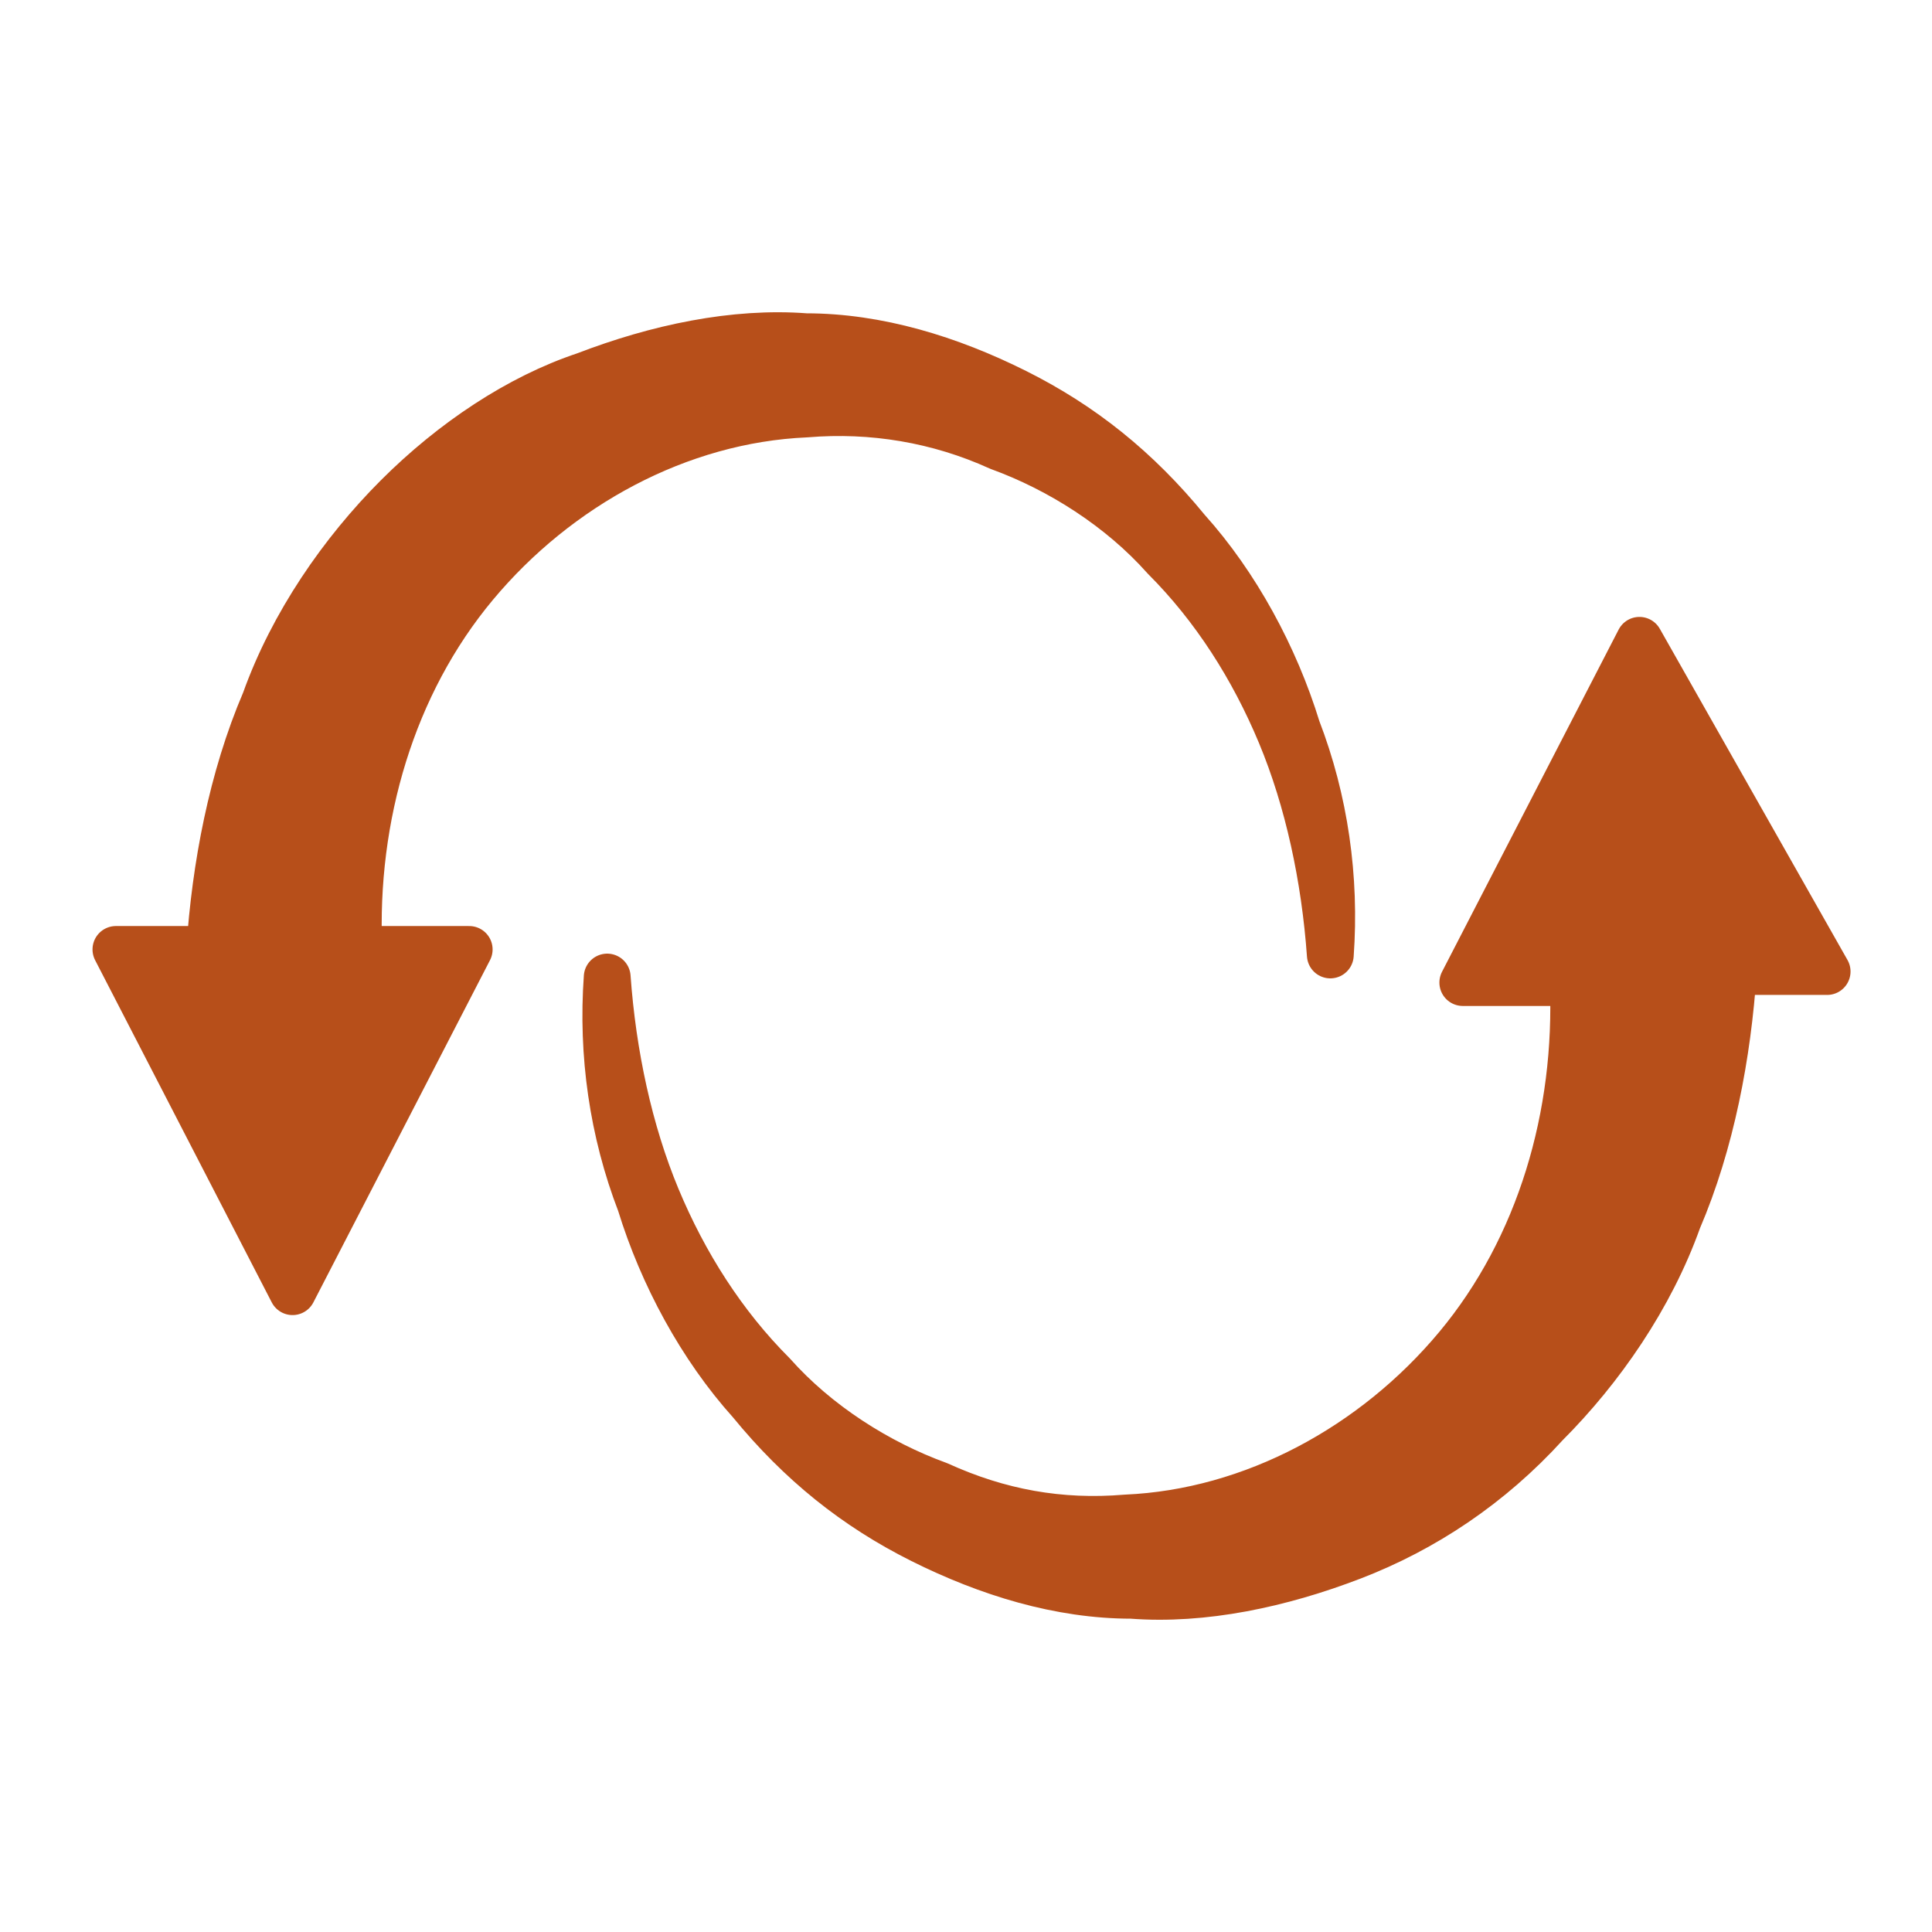
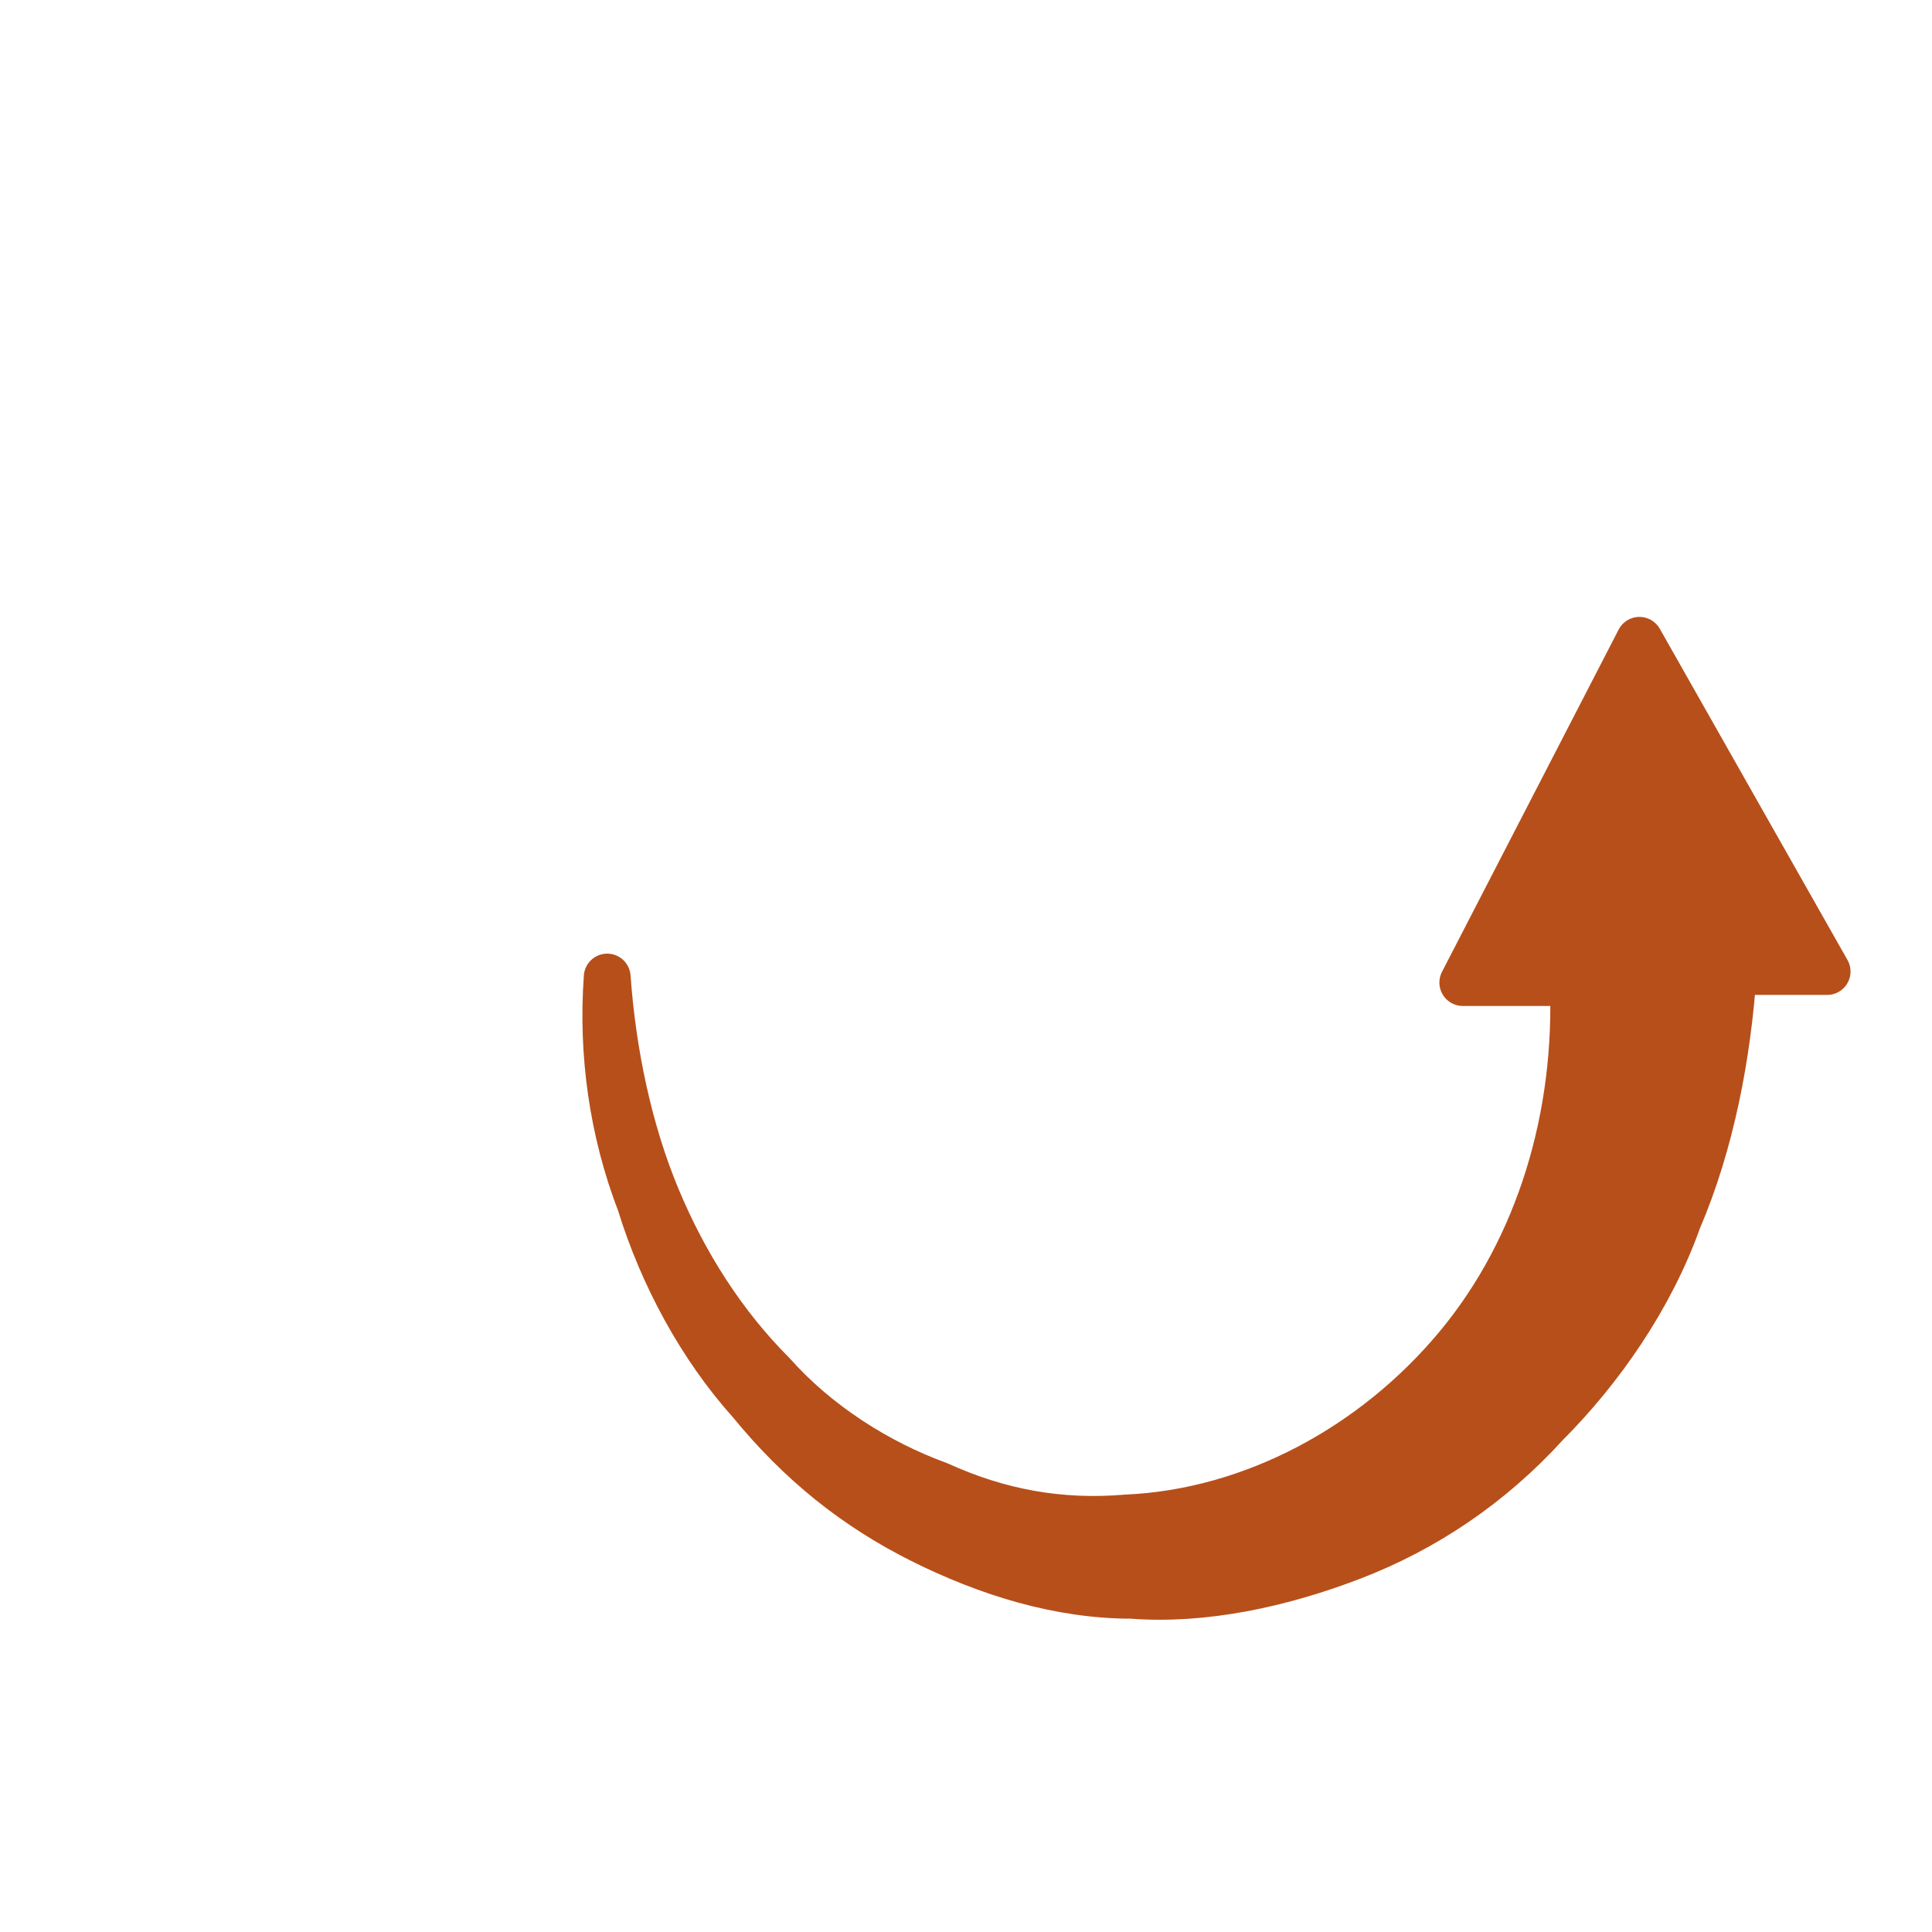
<svg xmlns="http://www.w3.org/2000/svg" version="1.1" id="Capa_1" x="0px" y="0px" viewBox="0 0 35 35" style="enable-background:new 0 0 35 35;" xml:space="preserve">
  <style type="text/css">
	.st0{fill:#B74F1A;stroke:#B74F1A;stroke-width:0.848;stroke-linecap:round;stroke-linejoin:round;stroke-miterlimit:10;}
</style>
  <g>
-     <path class="st0" d="M18.1,8.1c1.1,0.4,2.2,1.1,3,2c0.9,0.9,1.6,2,2.1,3.2c0.5,1.2,0.8,2.6,0.9,4c0.1-1.4-0.1-2.8-0.6-4.1   c-0.4-1.3-1.1-2.6-2-3.6c-0.9-1.1-1.9-1.9-3.1-2.5c-1.2-0.6-2.5-1-3.8-1c-1.3-0.1-2.7,0.2-4,0.7C9.4,7.2,8.2,8,7.2,9   c-1,1-1.9,2.3-2.4,3.7c-0.6,1.4-0.9,3-1,4.5H2.1l3.2,6.2l3.2-6.2h-2c-0.1-2.4,0.6-4.8,2.1-6.6c1.5-1.8,3.7-3,6-3.1   C15.8,7.4,17,7.6,18.1,8.1z" />
    <path class="st0" d="M29.7,11.6l-3.2,6.2h2c0.1,2.4-0.6,4.8-2.1,6.6c-1.5,1.8-3.7,3-6,3.1c-1.2,0.1-2.3-0.1-3.4-0.6   c-1.1-0.4-2.2-1.1-3-2c-0.9-0.9-1.6-2-2.1-3.2c-0.5-1.2-0.8-2.6-0.9-4c-0.1,1.4,0.1,2.8,0.6,4.1c0.4,1.3,1.1,2.6,2,3.6   c0.9,1.1,1.9,1.9,3.1,2.5c1.2,0.6,2.5,1,3.8,1c1.3,0.1,2.7-0.2,4-0.7c1.3-0.5,2.5-1.3,3.5-2.4c1-1,1.9-2.3,2.4-3.7   c0.6-1.4,0.9-3,1-4.5h1.7L29.7,11.6z" />
  </g>
</svg>